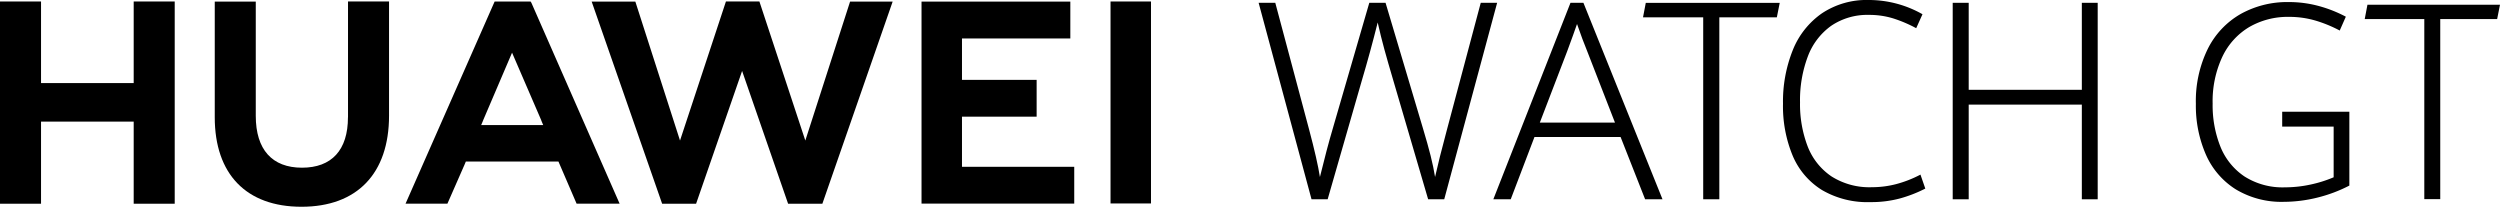
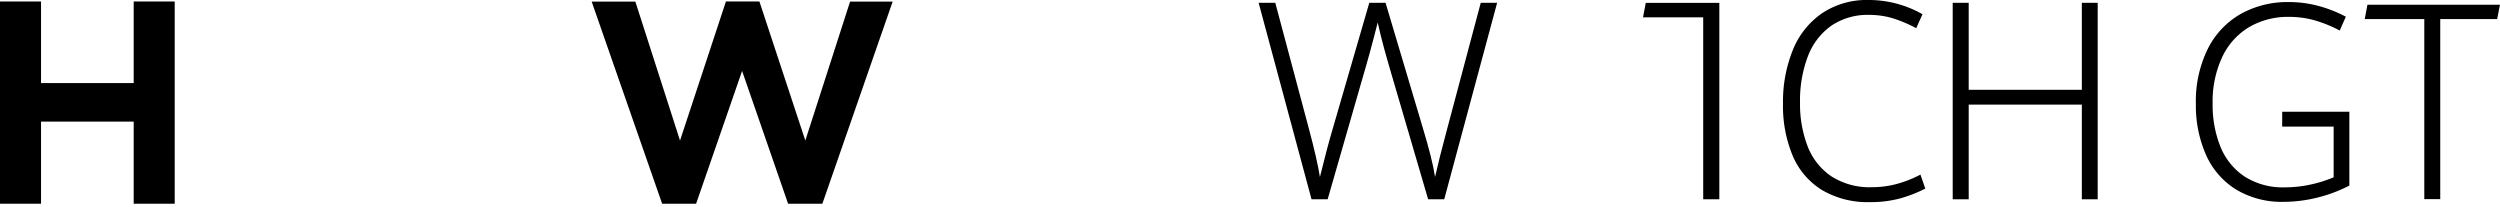
<svg xmlns="http://www.w3.org/2000/svg" width="592.74" height="49.021" viewBox="0 0 592.74 49.021">
  <g id="Page-2" transform="translate(-0.177 -0.677)">
    <g id="未标题-1_画板-1">
      <g id="Group" transform="translate(298)">
        <path id="Path" d="M.594,1.344H4.542l8.01,30.01q1.953,7.328,2.573,11.292c.6-2.427,1.125-4.5,1.583-6.24s1.01-3.729,1.677-5.979L26.833,1.344h3.854l8.854,29.719c.771,2.552,1.375,4.729,1.833,6.542s.8,3.49,1.052,5.031q.938-4.219,2.76-11l8.073-30.3h3.885L44.6,47.917H40.781L32.615,20.063q-1.391-4.7-2.219-7.719T28.823,6.01q-1.766,7.047-3.792,13.865L16.958,47.927H13.135Z" fill-rule="evenodd" />
-         <path id="Shape" d="M86.417,33.167H65.99l-5.625,14.76H56.24L74.531,1.344H77.6l18.75,46.583H92.229ZM73.75,12.833,67.26,29.75H85.083L78.563,12.99q-1.156-2.8-2.479-6.625Q75.333,8.552,73.75,12.833Z" />
-         <path id="Path-2" data-name="Path" d="M106.01,4.792H91.729l.656-3.437h31.76l-.687,3.437H109.823V47.927H106V4.792Z" fill-rule="evenodd" />
+         <path id="Path-2" data-name="Path" d="M106.01,4.792H91.729l.656-3.437h31.76H109.823V47.927H106V4.792Z" fill-rule="evenodd" />
        <path id="Path-3" data-name="Path" d="M134.156,45.729a17.579,17.579,0,0,1-6.937-8.125,30.532,30.532,0,0,1-2.3-12.323,32.71,32.71,0,0,1,2.333-12.75,19.327,19.327,0,0,1,6.906-8.7A19.076,19.076,0,0,1,145.26.677,25.761,25.761,0,0,1,157.99,4.052L156.5,7.365a31.405,31.405,0,0,0-5.479-2.333,19.257,19.257,0,0,0-5.667-.823,15.278,15.278,0,0,0-8.99,2.573,15.651,15.651,0,0,0-5.542,7.24,29.376,29.376,0,0,0-1.865,10.906A27.967,27.967,0,0,0,130.771,35.4a15.153,15.153,0,0,0,5.635,7.094A16.757,16.757,0,0,0,146,45.063a22.771,22.771,0,0,0,5.771-.74,27.256,27.256,0,0,0,5.74-2.25l1.146,3.313a31.355,31.355,0,0,1-6.021,2.344,26.127,26.127,0,0,1-7.021.865A21.284,21.284,0,0,1,134.156,45.729Z" fill-rule="evenodd" />
        <path id="Path-4" data-name="Path" d="M165.156,1.344h3.792V21.969h26.823V1.344h3.76V47.927h-3.76V25.479H168.948V47.927h-3.792Z" fill-rule="evenodd" />
      </g>
      <g id="Group-2" data-name="Group" transform="translate(0 1)">
        <path id="Path-5" data-name="Path" d="M31.875,19.375H9.906V.031H.177V47.979H9.906V28.51H31.875V47.979H41.6V.031H31.875Z" fill-rule="evenodd" />
-         <path id="Path-6" data-name="Path" d="M82.677,27.479c0,7.8-3.875,11.958-10.9,11.958-7.073,0-10.958-4.281-10.958-12.292V.063H51.094V27.479c0,13.49,7.49,21.219,20.563,21.219,13.188,0,20.76-7.875,20.76-21.615V.031H82.688V27.479Z" fill-rule="evenodd" />
        <path id="Path-7" data-name="Path" d="M191.115,33,180.229.031h-7.937L161.406,33,150.813.052H140.458l16.708,47.927h8.052L176.125,16.5l10.906,31.479h8.125L211.823.052H201.729Z" fill-rule="evenodd" />
-         <path id="Path-8" data-name="Path" d="M228.26,27.344h17.7V18.615h-17.7V8.8h25.688V.063H218.667V47.948h36.208V39.219H228.26Z" fill-rule="evenodd" />
-         <rect id="Rectangle" width="9.594" height="47.885" transform="translate(263.479 0.031)" />
-         <path id="Shape-2" data-name="Shape" d="M132.583,37.979l4.3,9.979h10.2L126.156.313l-.187-.281h-8.51L96.333,47.958h9.927l4.073-9.281.292-.7Zm-11-25.813,6.937,16.052H128.5l.469,1.115H114.26l.469-1.115h-.01Z" />
      </g>
      <g id="Group-3" data-name="Group" transform="translate(520 1)">
        <path id="Path-9" data-name="Path" d="M10.292,44.583a18.463,18.463,0,0,1-7.083-8.2,28.9,28.9,0,0,1-2.4-12.094,28.033,28.033,0,0,1,2.813-13A19.566,19.566,0,0,1,11.417,3,22.669,22.669,0,0,1,22.813.167a26.9,26.9,0,0,1,7.219.958,30.879,30.879,0,0,1,6.333,2.51L34.917,6.917a31.119,31.119,0,0,0-5.833-2.385,22.073,22.073,0,0,0-6.208-.854,18.213,18.213,0,0,0-9.406,2.406,16.331,16.331,0,0,0-6.385,7.052,24.9,24.9,0,0,0-2.3,11.135A26.446,26.446,0,0,0,6.625,34.438,15.379,15.379,0,0,0,12.313,41.5a16.8,16.8,0,0,0,9.615,2.594,28.679,28.679,0,0,0,5.948-.635,29.641,29.641,0,0,0,5.6-1.75V29.7h-12.2V26.167H37.2v17.51a34.208,34.208,0,0,1-7.6,2.854,33.4,33.4,0,0,1-7.969,1A21,21,0,0,1,10.292,44.583Z" fill-rule="evenodd" />
        <path id="Path-10" data-name="Path" d="M54.979,4.2H40.844L41.49.792H72.917L72.24,4.2H58.75V46.885H54.969V4.2Z" fill-rule="evenodd" />
      </g>
    </g>
  </g>
</svg>